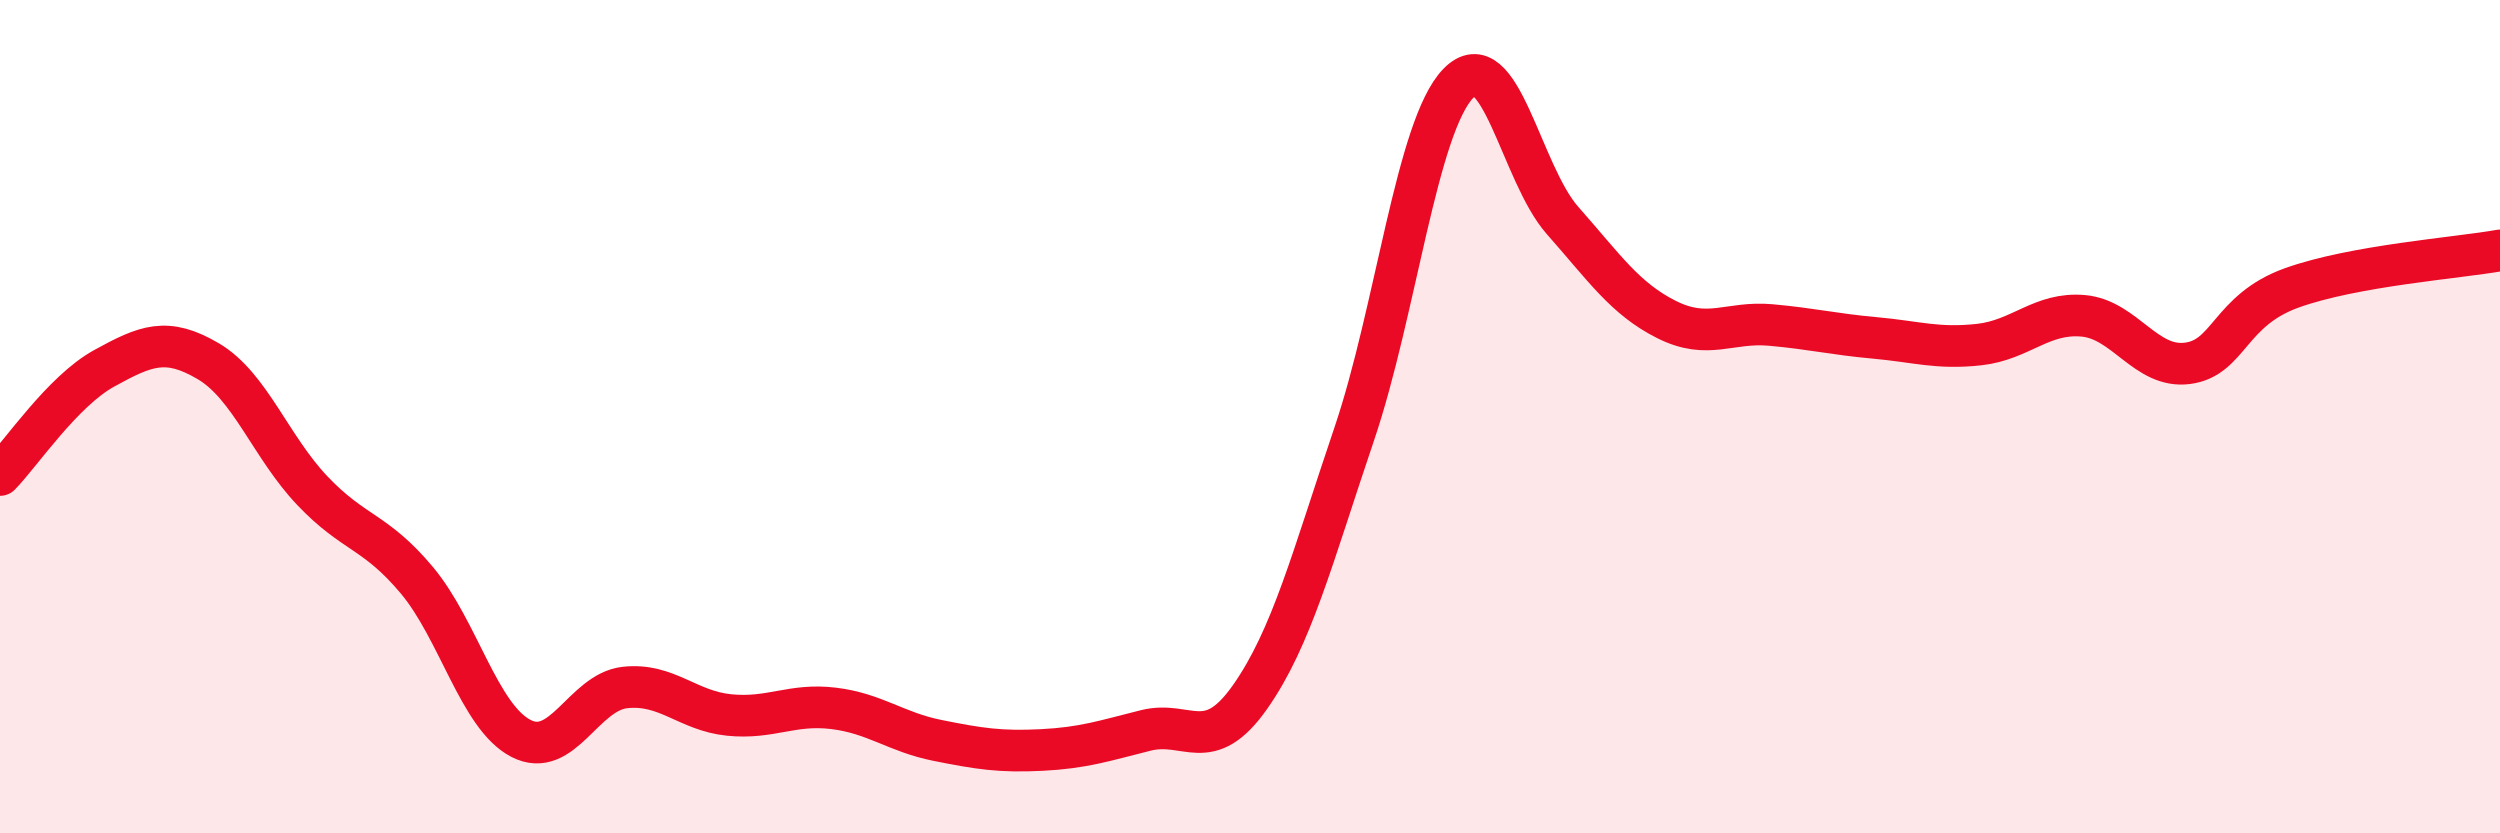
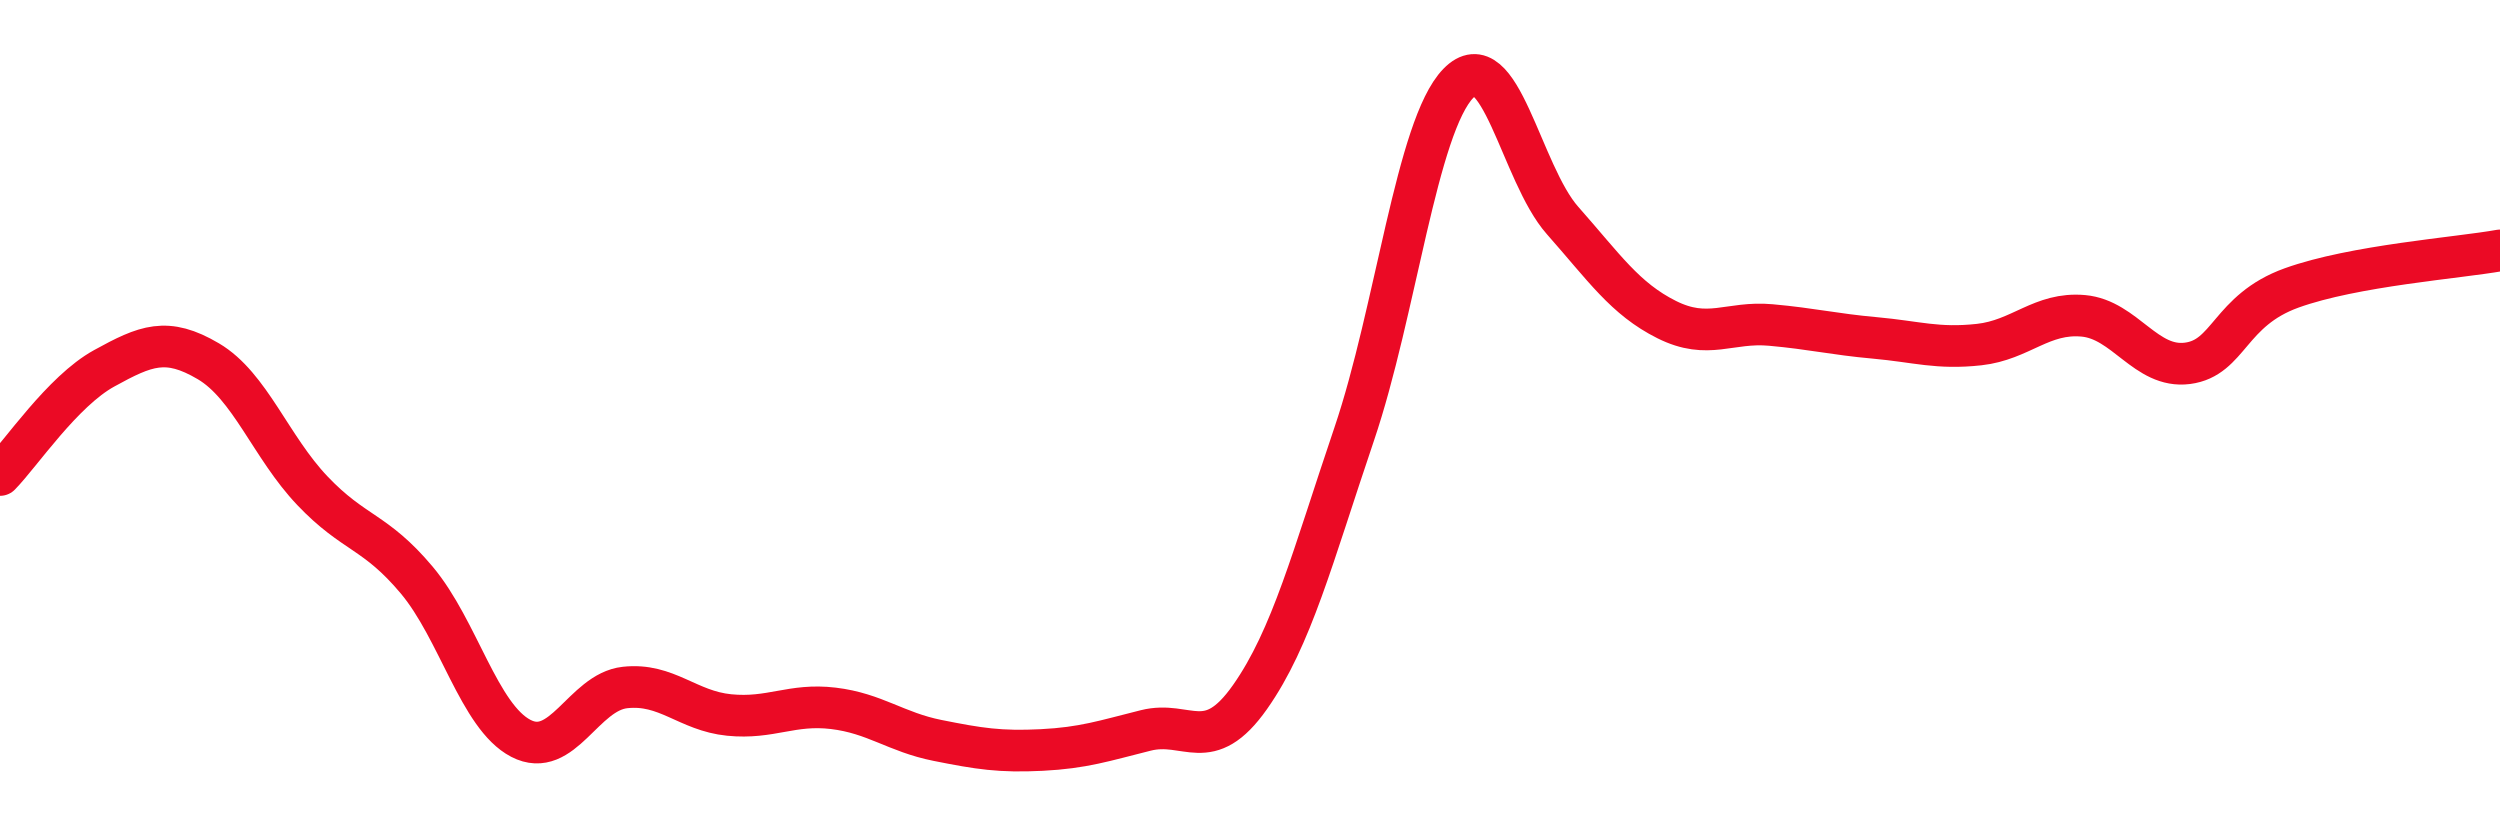
<svg xmlns="http://www.w3.org/2000/svg" width="60" height="20" viewBox="0 0 60 20">
-   <path d="M 0,11.4 C 0.5,10.89 1.5,9.39 2.5,8.84 C 3.5,8.29 4,8.08 5,8.67 C 6,9.26 6.5,10.73 7.5,11.78 C 8.5,12.83 9,12.73 10,13.92 C 11,15.11 11.5,17.2 12.5,17.72 C 13.5,18.24 14,16.61 15,16.5 C 16,16.39 16.5,17.06 17.5,17.16 C 18.5,17.26 19,16.88 20,17 C 21,17.12 21.5,17.57 22.5,17.77 C 23.5,17.97 24,18.05 25,18 C 26,17.95 26.5,17.78 27.5,17.53 C 28.5,17.28 29,18.15 30,16.73 C 31,15.31 31.5,13.37 32.5,10.42 C 33.5,7.47 34,3.03 35,2 C 36,0.97 36.5,4.16 37.5,5.29 C 38.5,6.42 39,7.17 40,7.67 C 41,8.17 41.5,7.71 42.5,7.8 C 43.5,7.89 44,8.02 45,8.11 C 46,8.2 46.5,8.38 47.5,8.27 C 48.5,8.16 49,7.49 50,7.58 C 51,7.67 51.5,8.85 52.5,8.72 C 53.5,8.59 53.5,7.45 55,6.91 C 56.5,6.37 59,6.19 60,6.01L60 20L0 20Z" fill="#EB0A25" opacity="0.1" stroke-linecap="round" stroke-linejoin="round" />
  <path d="M 0,11.4 C 0.5,10.89 1.5,9.39 2.5,8.84 C 3.5,8.29 4,8.08 5,8.67 C 6,9.26 6.5,10.73 7.5,11.78 C 8.5,12.83 9,12.73 10,13.92 C 11,15.11 11.5,17.2 12.5,17.72 C 13.5,18.24 14,16.61 15,16.5 C 16,16.39 16.5,17.06 17.5,17.16 C 18.5,17.26 19,16.88 20,17 C 21,17.12 21.5,17.57 22.5,17.77 C 23.5,17.97 24,18.05 25,18 C 26,17.95 26.5,17.78 27.5,17.53 C 28.5,17.28 29,18.15 30,16.73 C 31,15.31 31.5,13.37 32.5,10.42 C 33.5,7.47 34,3.03 35,2 C 36,0.97 36.5,4.16 37.5,5.29 C 38.5,6.42 39,7.17 40,7.67 C 41,8.17 41.5,7.71 42.5,7.8 C 43.5,7.89 44,8.02 45,8.11 C 46,8.2 46.5,8.38 47.5,8.27 C 48.5,8.16 49,7.49 50,7.58 C 51,7.67 51.5,8.85 52.5,8.72 C 53.5,8.59 53.5,7.45 55,6.91 C 56.5,6.37 59,6.19 60,6.01" stroke="#EB0A25" stroke-width="1" fill="none" stroke-linecap="round" stroke-linejoin="round" />
</svg>